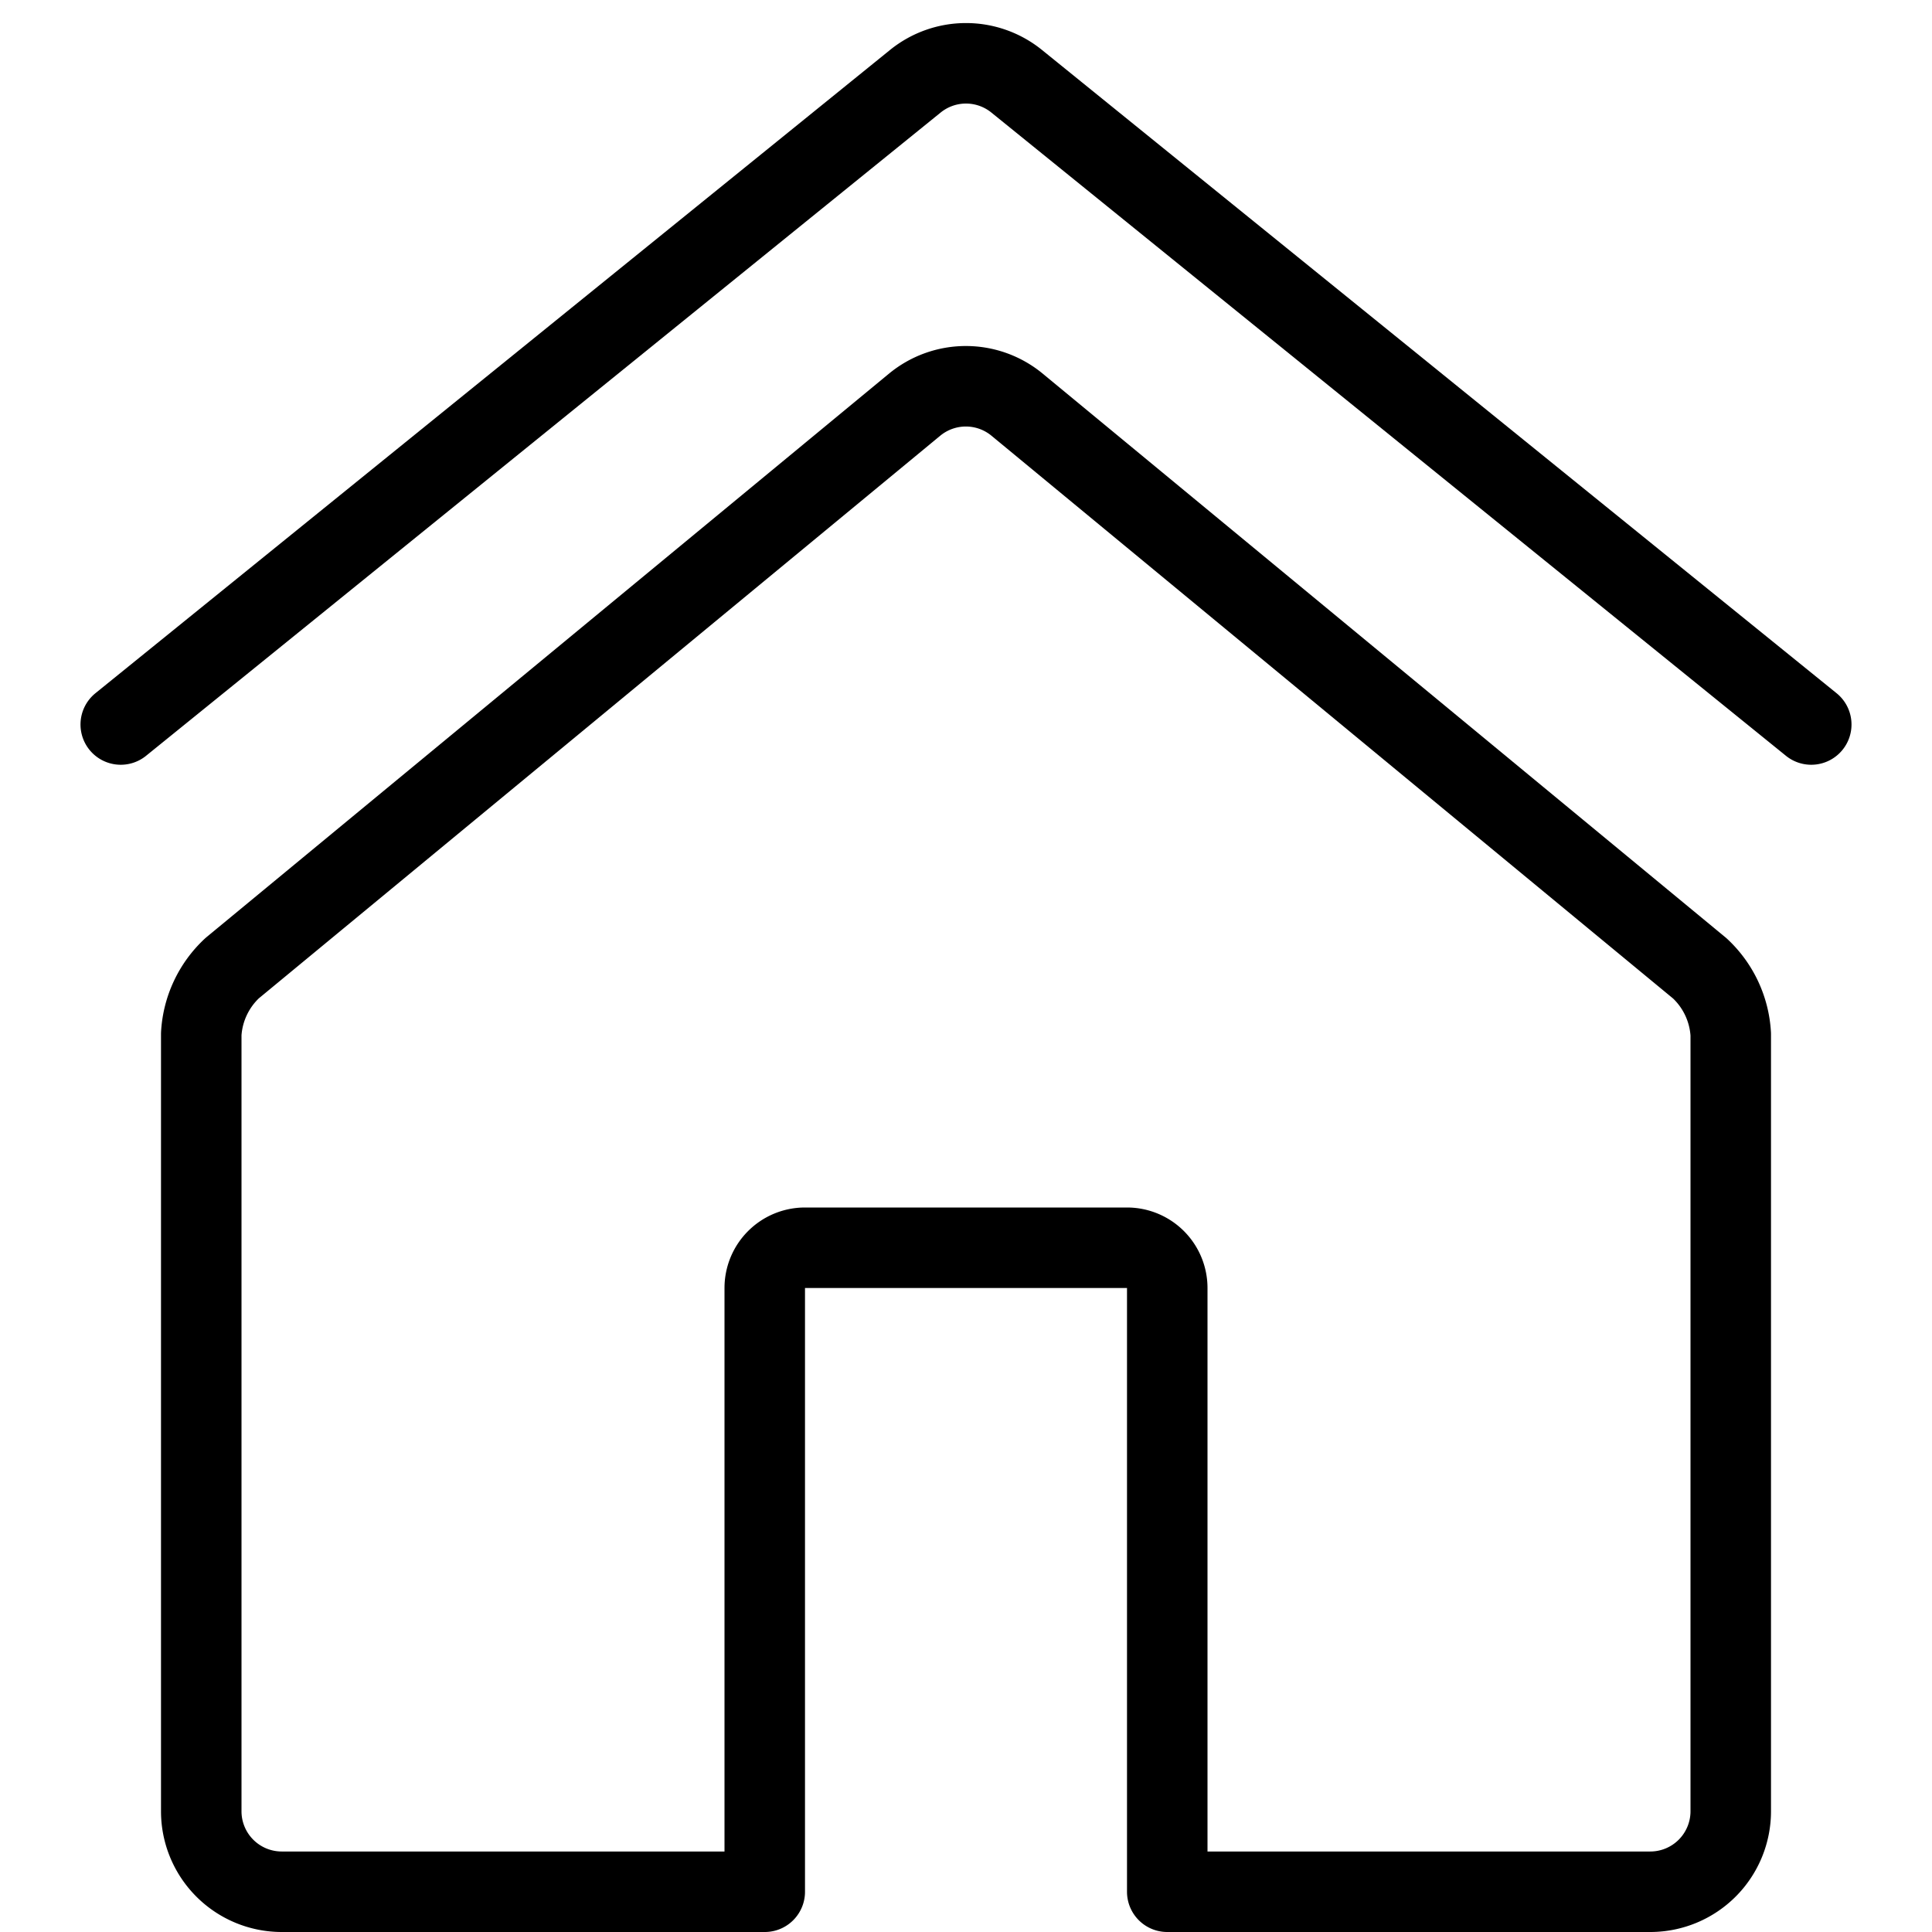
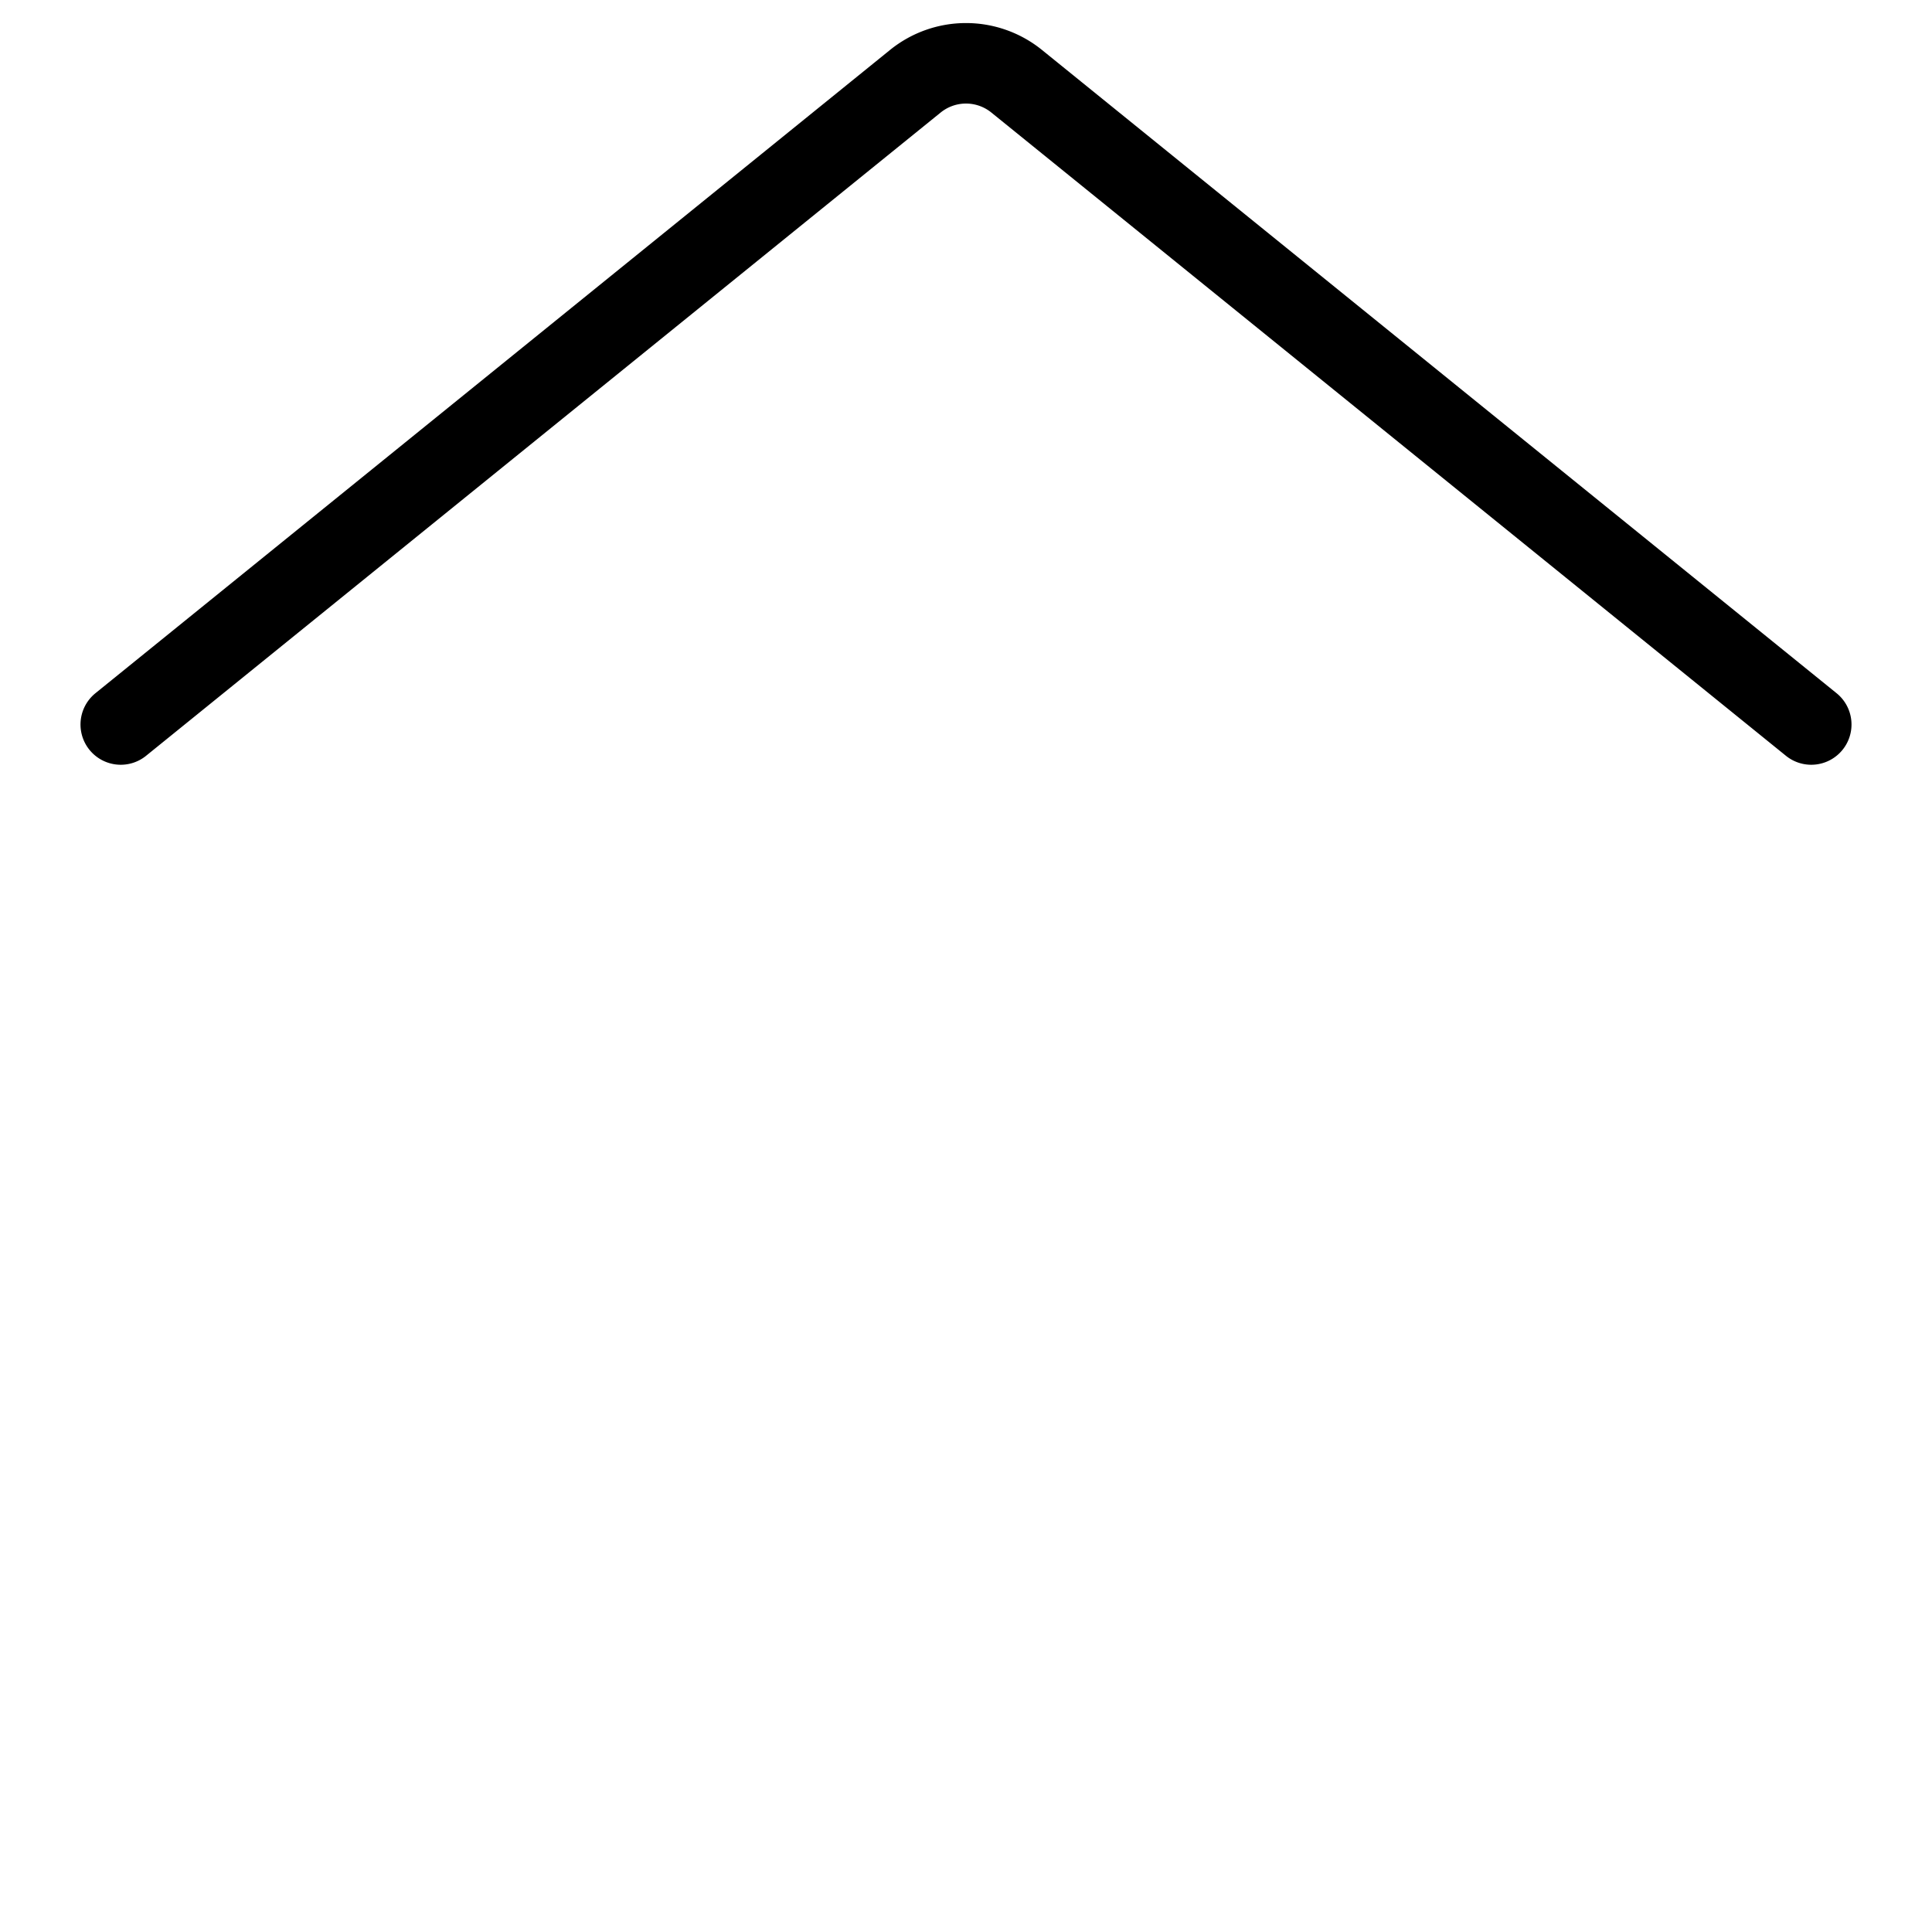
<svg xmlns="http://www.w3.org/2000/svg" viewBox="0 0 24 24">
  <g transform="matrix(1,0,0,1,0,0)">
    <path d="M1.5,9l9.871-7.991a1,1,0,0,1,1.258,0L22.5,9" fill="none" stroke="#000000" stroke-linecap="round" stroke-linejoin="round" />
-     <path d="M11.363,5.026l-8.478,7a1.211,1.211,0,0,0-.385.819V22.5a1,1,0,0,0,1,1h6V16a.5.5,0,0,1,.5-.5h4a.5.5,0,0,1,.5.5v7.5h6a1,1,0,0,0,1-1V12.848a1.211,1.211,0,0,0-.385-.819l-8.478-7A1,1,0,0,0,11.363,5.026Z" fill="none" stroke="#000000" stroke-linecap="round" stroke-linejoin="round" />
  </g>
</svg>